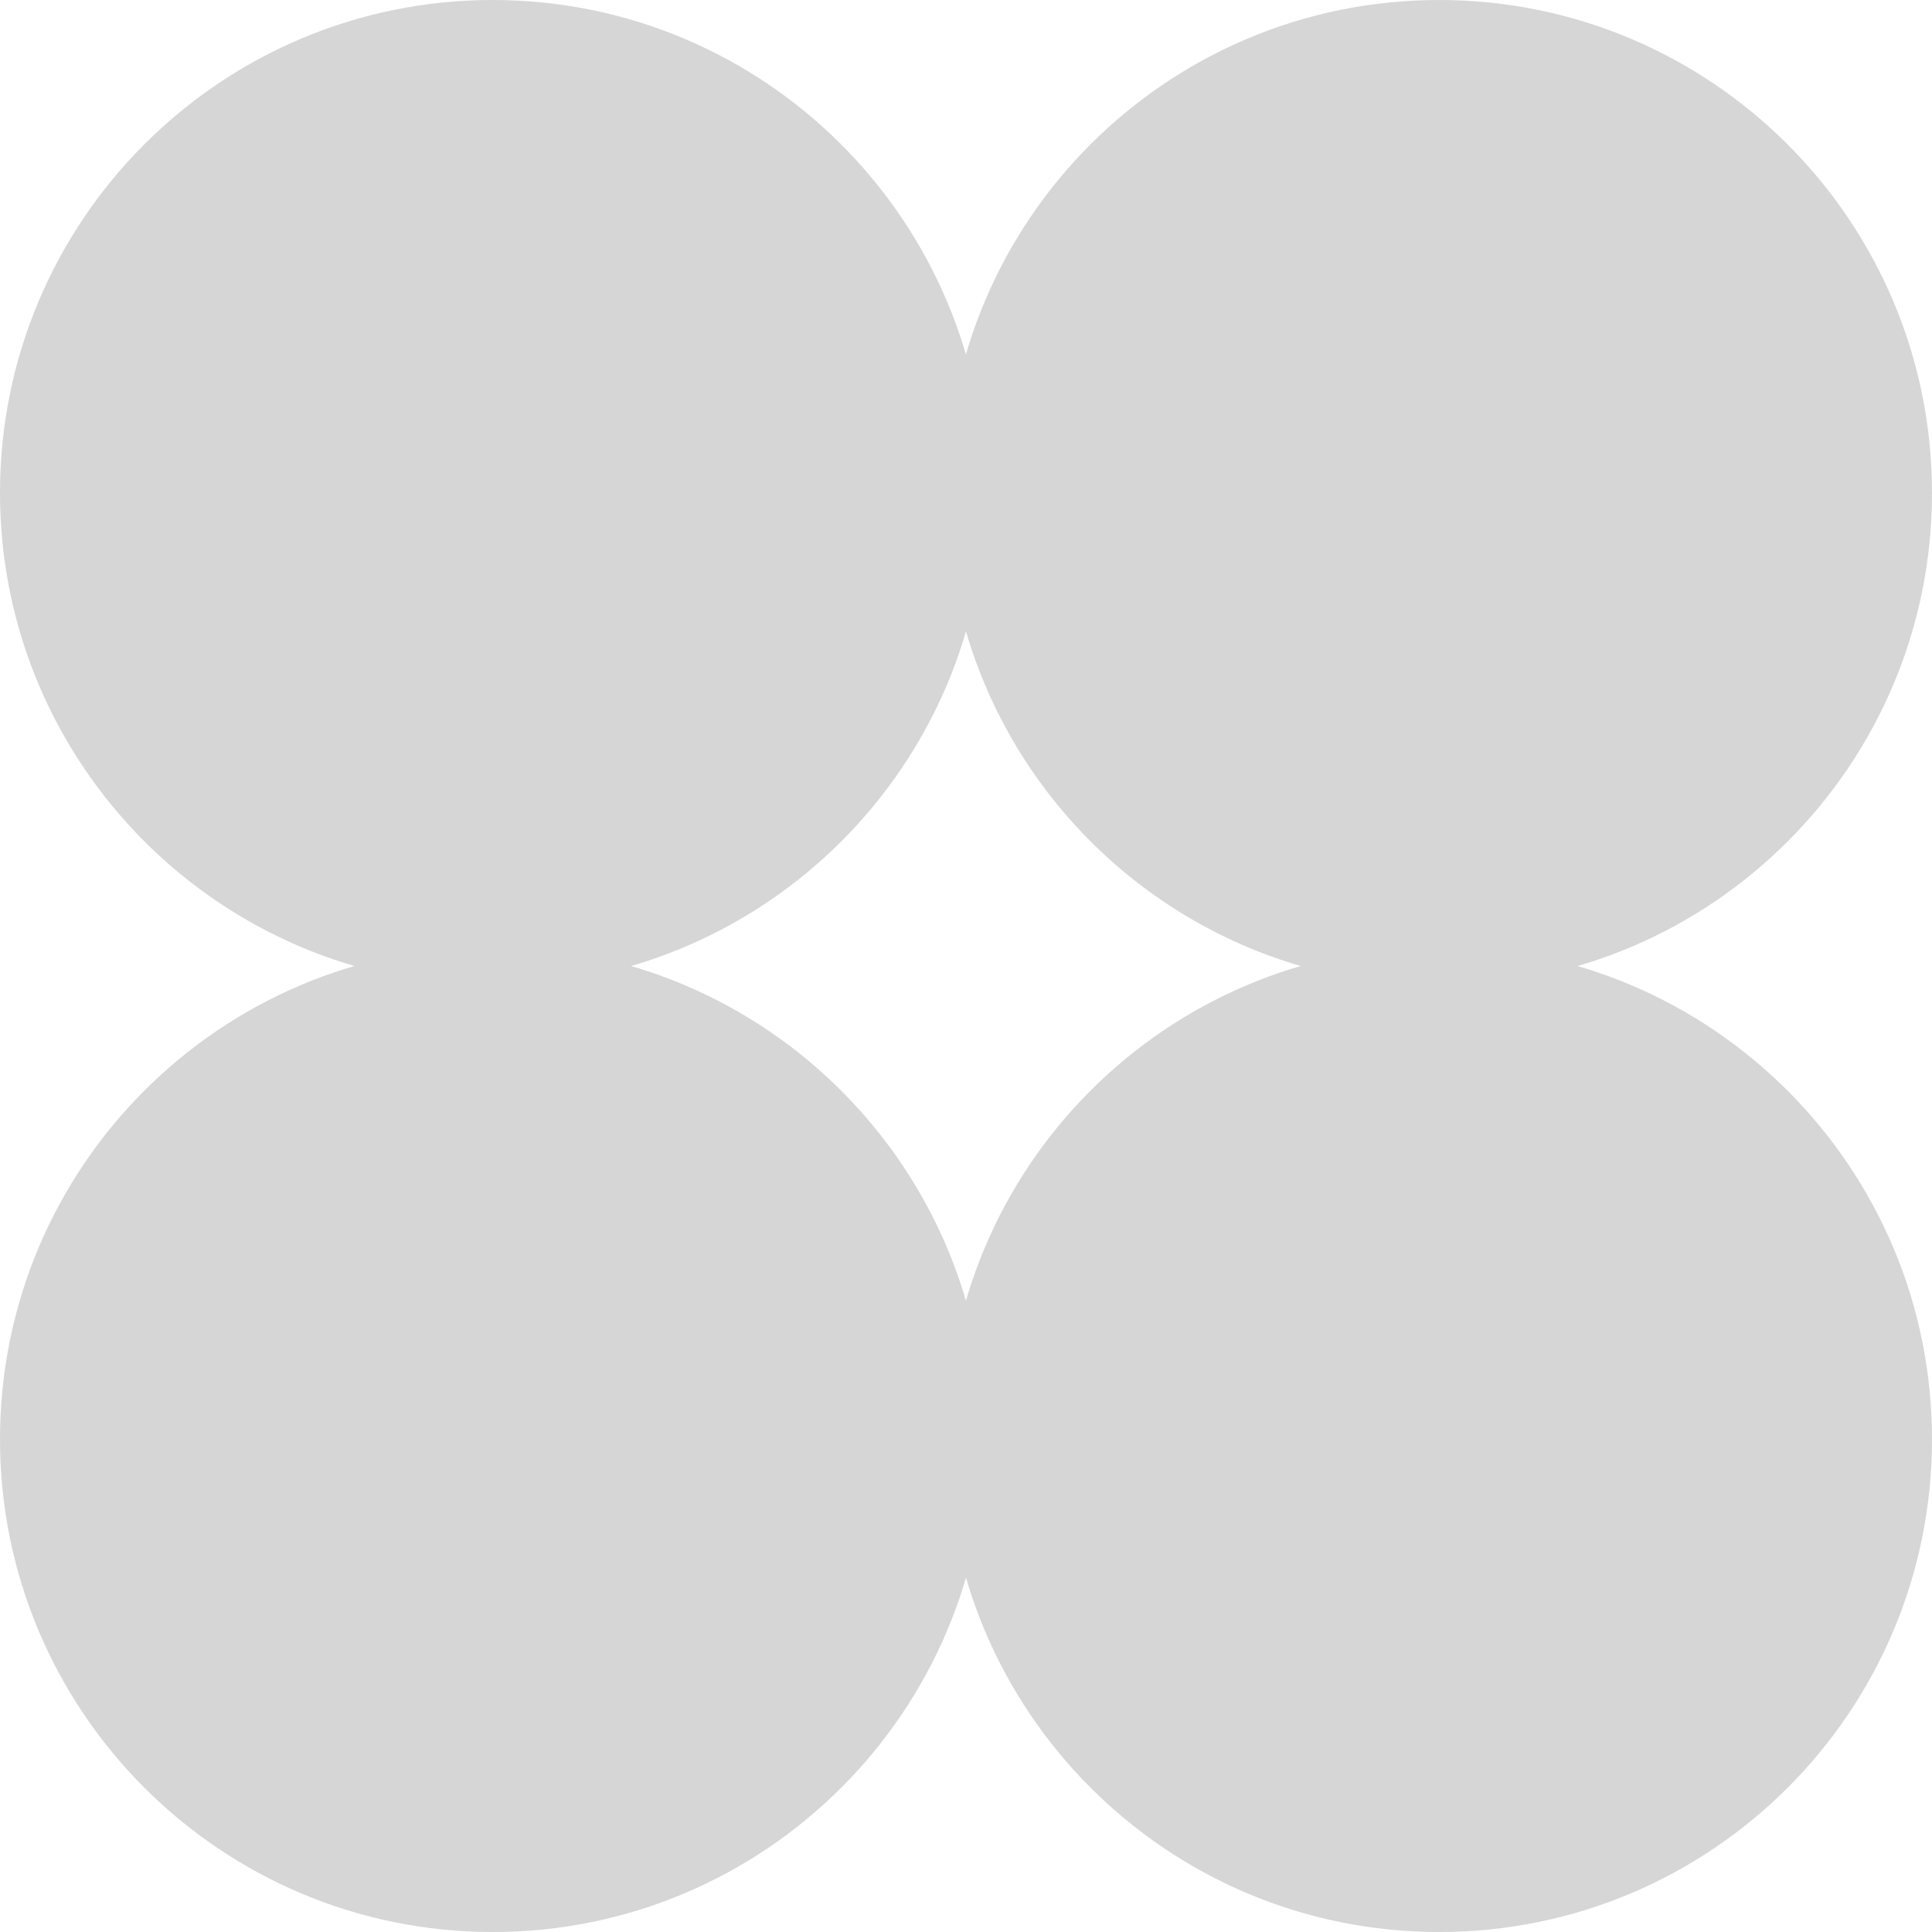
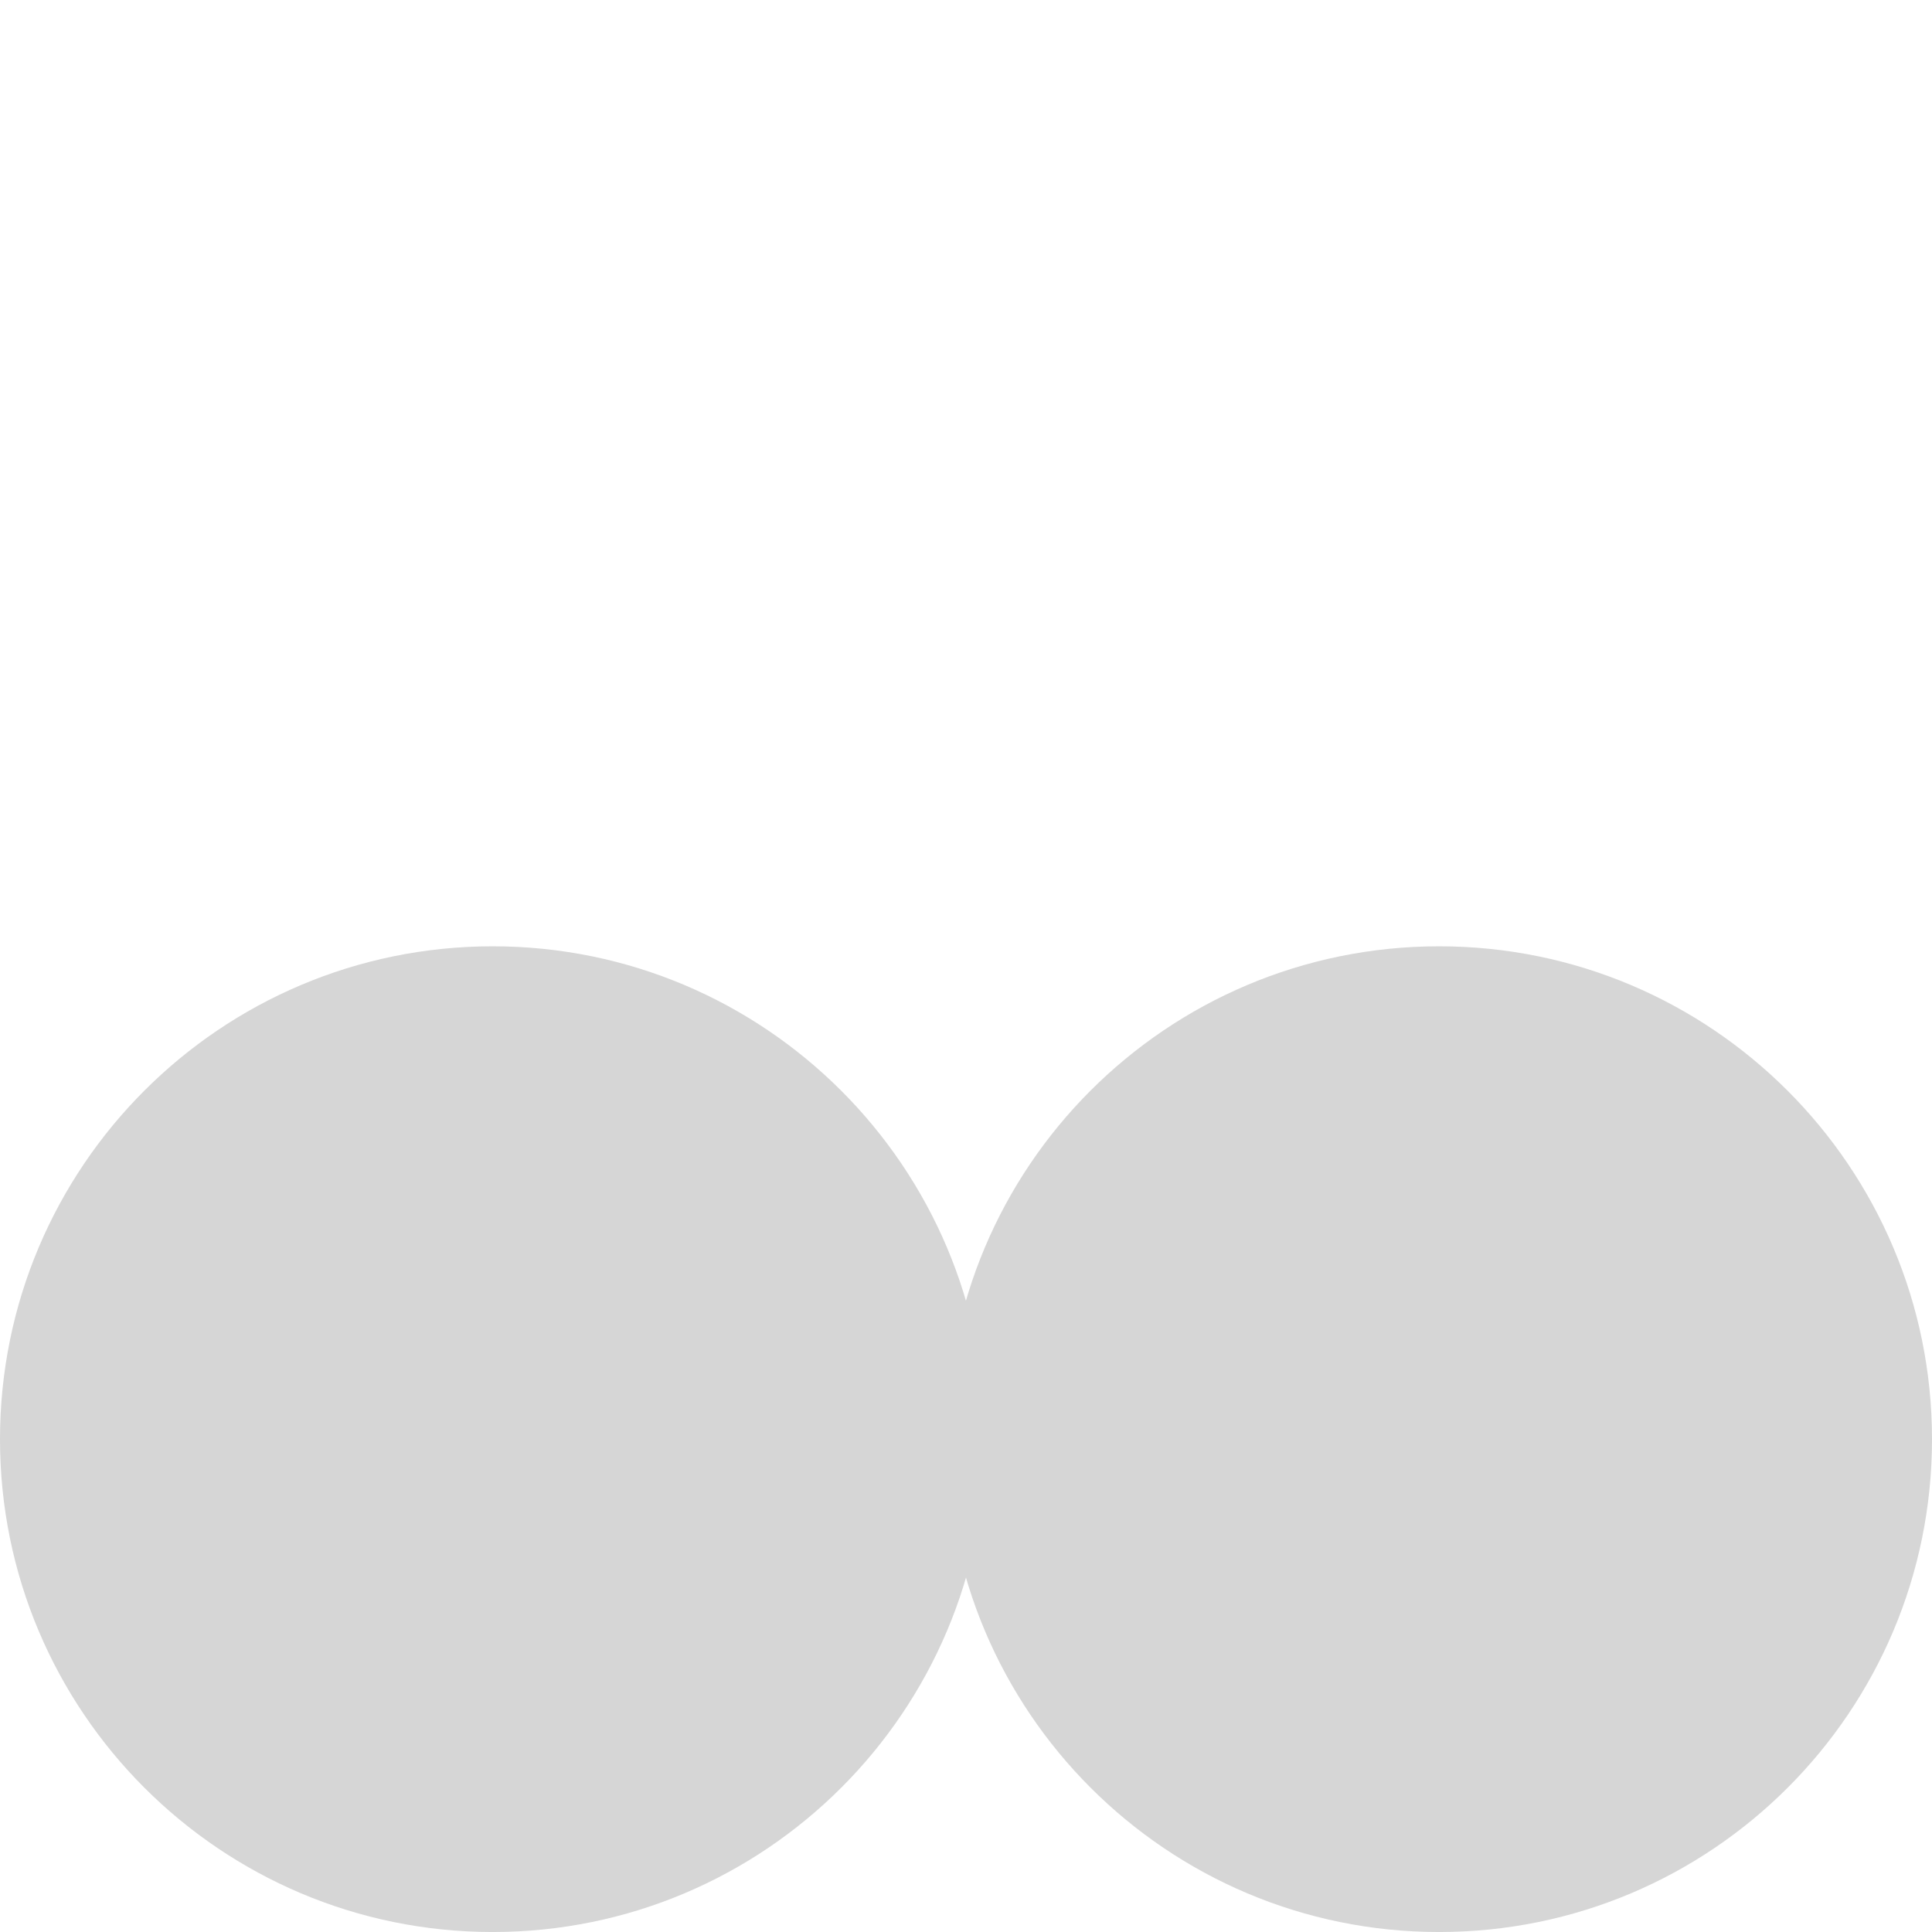
<svg xmlns="http://www.w3.org/2000/svg" width="98" height="98" viewBox="0 0 98 98" fill="none">
  <path d="M73 48.001C59.183 48.001 47.989 59.193 48 73.006C48 86.808 59.183 98.001 73 98.001C86.817 98.001 98 86.808 98 73.006C98 59.204 86.805 48.001 73 48.001Z" fill="#D6D6D6" />
  <path d="M24.994 48.001C11.192 48.001 0 59.193 0 73.006C0 86.808 11.192 98.001 24.994 98.001C38.797 98.001 50 86.808 50 73.006C50 59.204 38.797 48.001 24.994 48.001Z" fill="#D6D6D6" />
-   <path d="M73 0C59.183 0 47.989 11.192 48 25.006C48 38.809 59.183 50.001 73 50.001C86.817 50.001 98 38.809 98 25.006C98 11.204 86.805 0 73 0Z" fill="#D6D6D6" />
-   <path d="M24.994 0C11.192 0 0 11.19 0 25C0 38.8 11.192 50.001 24.994 50.001C38.797 50.001 50 38.811 50 25.012C50 11.213 38.797 0 24.994 0Z" fill="#D6D6D6" />
</svg>